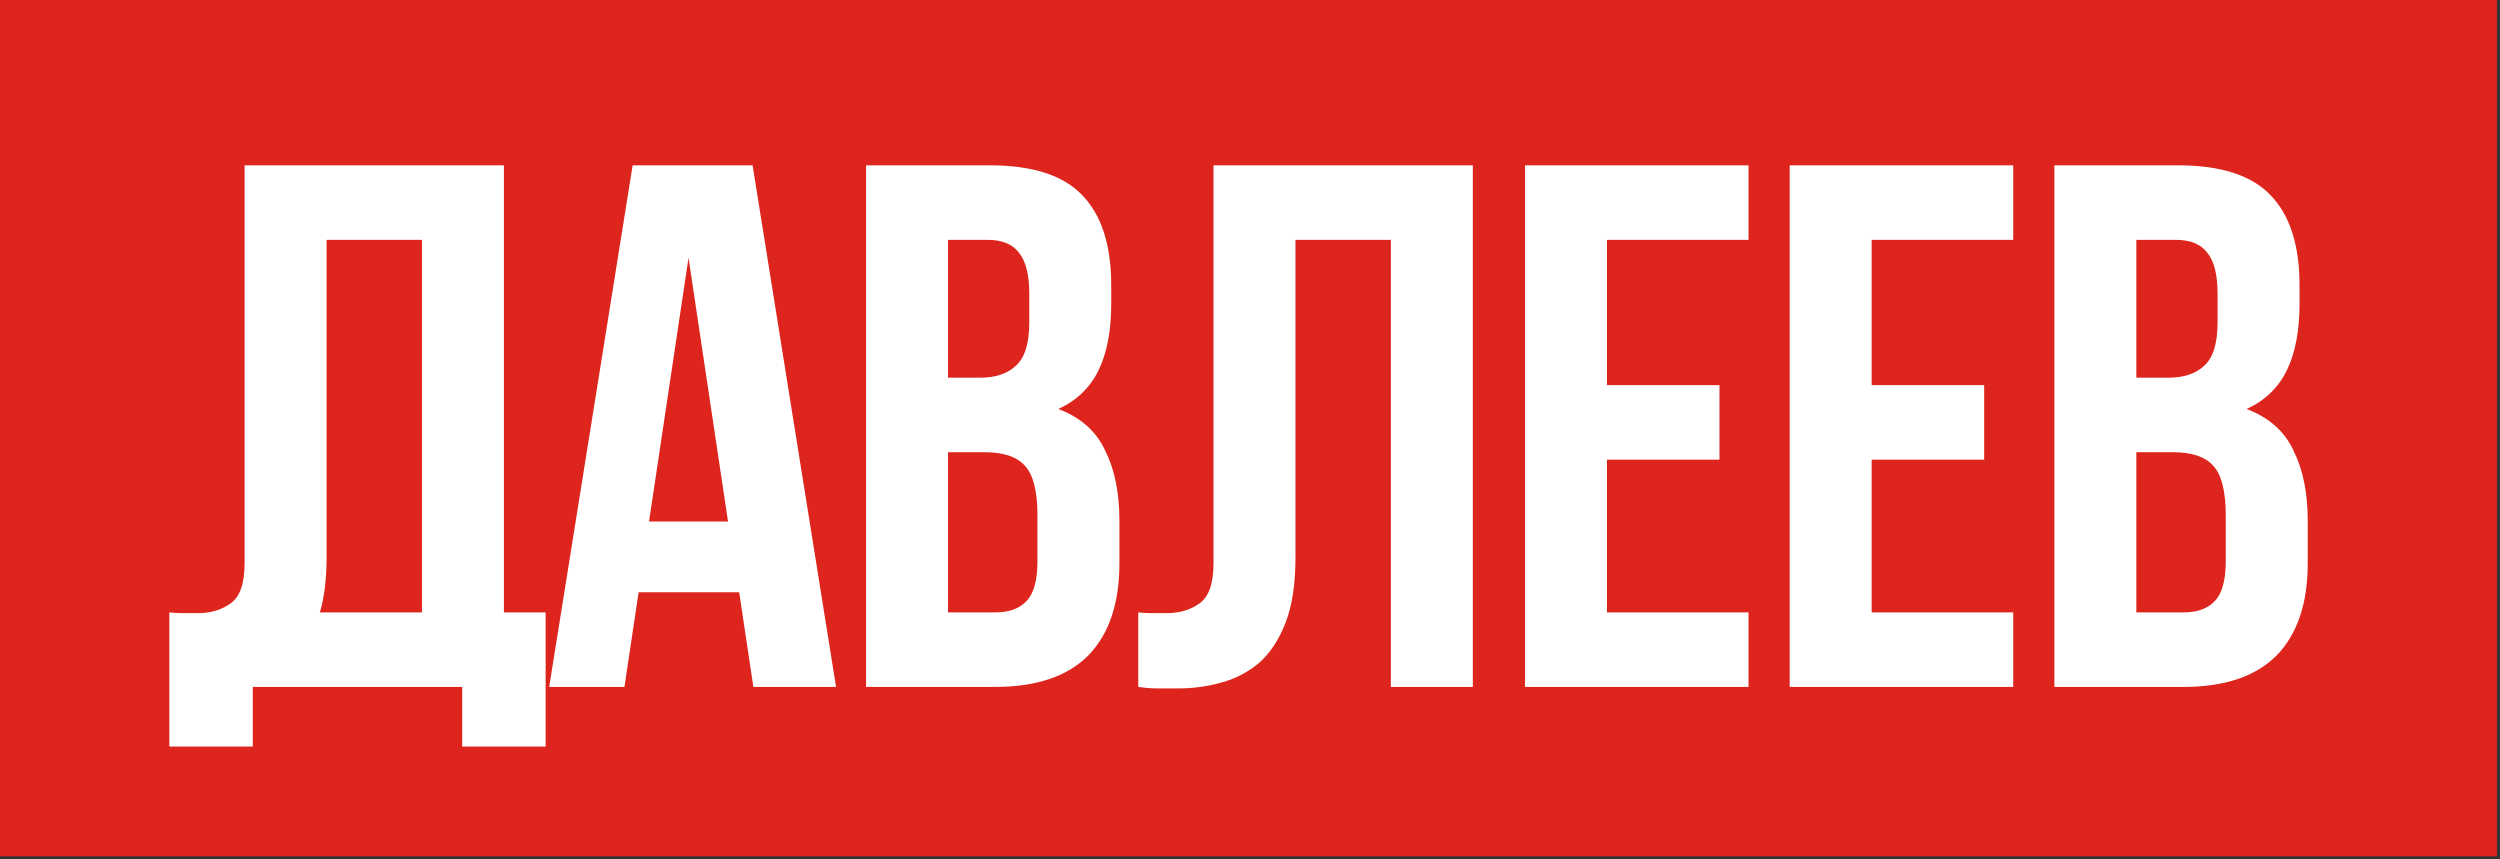
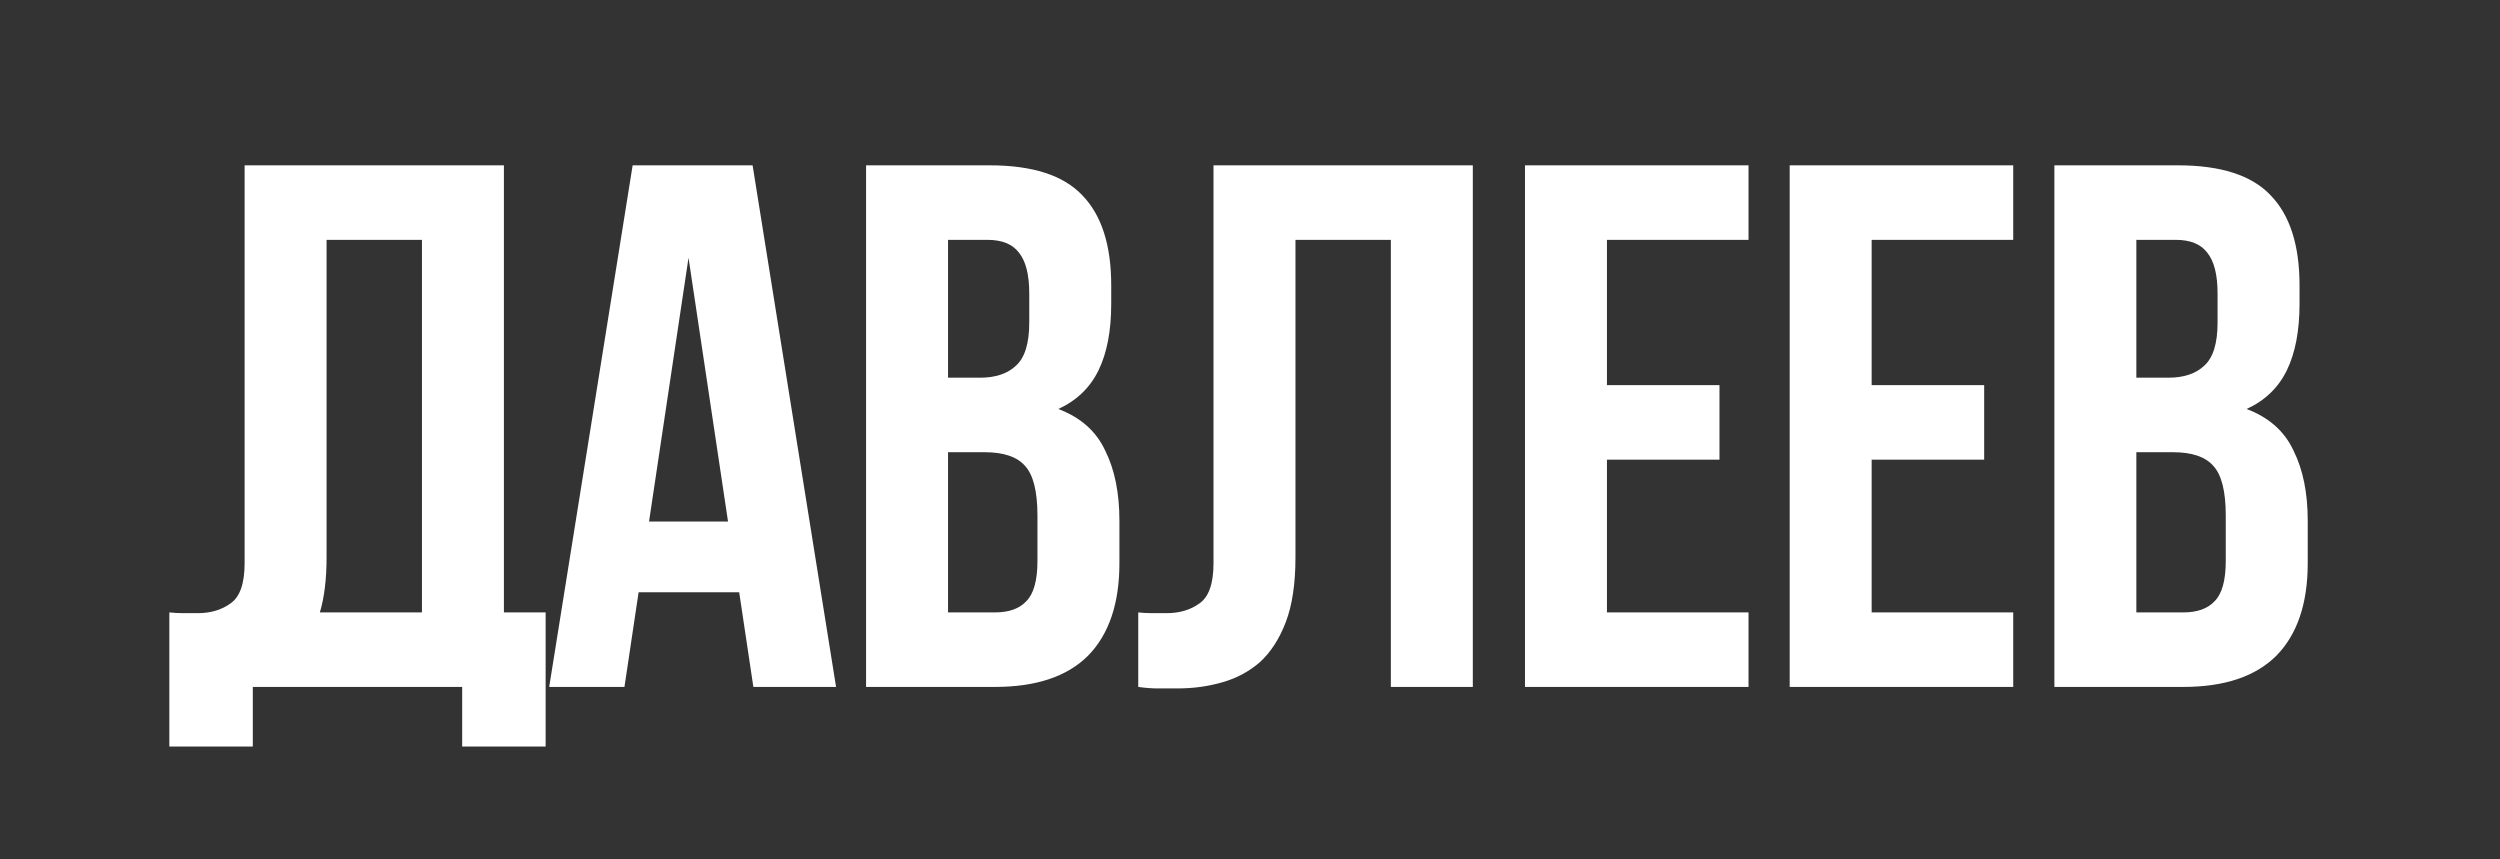
<svg xmlns="http://www.w3.org/2000/svg" width="256" height="88" viewBox="0 0 256 88" fill="none">
  <rect x="0" y="0" width="256" height="88" fill="#333333" stroke="none" />
-   <rect width="255.682" height="87.682" fill="#DE251D" />
  <path d="M17.341 62.711C17.799 62.762 18.282 62.788 18.791 62.788C19.3 62.788 19.783 62.788 20.241 62.788C21.563 62.788 22.682 62.457 23.598 61.796C24.564 61.134 25.048 59.761 25.048 57.675V16.93H51.601V62.711H55.873V76.445H47.328V70.341H25.887V76.445H17.341V62.711ZM33.441 57.065C33.441 59.303 33.212 61.185 32.754 62.711H43.208V24.561H33.441V57.065ZM85.613 70.341H77.144L75.694 60.651H65.393L63.944 70.341H56.237L64.783 16.93H77.067L85.613 70.341ZM66.462 53.402H74.549L70.505 26.392L66.462 53.402ZM101.352 16.93C105.727 16.93 108.88 17.948 110.813 19.982C112.797 22.017 113.789 25.095 113.789 29.215V31.122C113.789 33.869 113.357 36.133 112.492 37.913C111.627 39.694 110.254 41.016 108.372 41.881C110.661 42.746 112.263 44.17 113.179 46.154C114.145 48.087 114.628 50.477 114.628 53.326V57.675C114.628 61.796 113.56 64.949 111.424 67.137C109.287 69.273 106.108 70.341 101.886 70.341H88.686V16.93H101.352ZM97.079 46.306V62.711H101.886C103.31 62.711 104.379 62.33 105.091 61.567C105.854 60.804 106.235 59.43 106.235 57.446V52.792C106.235 50.3 105.803 48.595 104.938 47.68C104.124 46.764 102.751 46.306 100.818 46.306H97.079ZM97.079 24.561V38.676H100.36C101.937 38.676 103.158 38.269 104.023 37.455C104.938 36.642 105.396 35.166 105.396 33.03V30.054C105.396 28.121 105.04 26.722 104.328 25.858C103.666 24.993 102.598 24.561 101.123 24.561H97.079ZM142.423 24.561H132.656V57.065C132.656 59.761 132.326 61.974 131.665 63.703C131.003 65.433 130.113 66.806 128.994 67.823C127.875 68.79 126.578 69.477 125.103 69.883C123.678 70.29 122.178 70.494 120.601 70.494C119.838 70.494 119.151 70.494 118.541 70.494C117.93 70.494 117.269 70.443 116.557 70.341V62.711C117.015 62.762 117.498 62.788 118.007 62.788C118.515 62.788 118.998 62.788 119.456 62.788C120.779 62.788 121.898 62.457 122.814 61.796C123.78 61.134 124.263 59.761 124.263 57.675V16.93H150.816V70.341H142.423V24.561ZM164.552 39.439H176.074V47.069H164.552V62.711H179.049V70.341H156.159V16.93H179.049V24.561H164.552V39.439ZM191.657 39.439H203.179V47.069H191.657V62.711H206.154V70.341H183.264V16.93H206.154V24.561H191.657V39.439ZM223.035 16.93C227.409 16.93 230.563 17.948 232.496 19.982C234.48 22.017 235.472 25.095 235.472 29.215V31.122C235.472 33.869 235.039 36.133 234.175 37.913C233.31 39.694 231.937 41.016 230.054 41.881C232.343 42.746 233.946 44.17 234.861 46.154C235.828 48.087 236.311 50.477 236.311 53.326V57.675C236.311 61.796 235.243 64.949 233.107 67.137C230.97 69.273 227.791 70.341 223.569 70.341H210.369V16.93H223.035ZM218.762 46.306V62.711H223.569C224.993 62.711 226.061 62.33 226.774 61.567C227.537 60.804 227.918 59.43 227.918 57.446V52.792C227.918 50.3 227.486 48.595 226.621 47.68C225.807 46.764 224.434 46.306 222.501 46.306H218.762ZM218.762 24.561V38.676H222.043C223.62 38.676 224.841 38.269 225.705 37.455C226.621 36.642 227.079 35.166 227.079 33.03V30.054C227.079 28.121 226.723 26.722 226.01 25.858C225.349 24.993 224.281 24.561 222.806 24.561H218.762Z" fill="white" />
</svg>